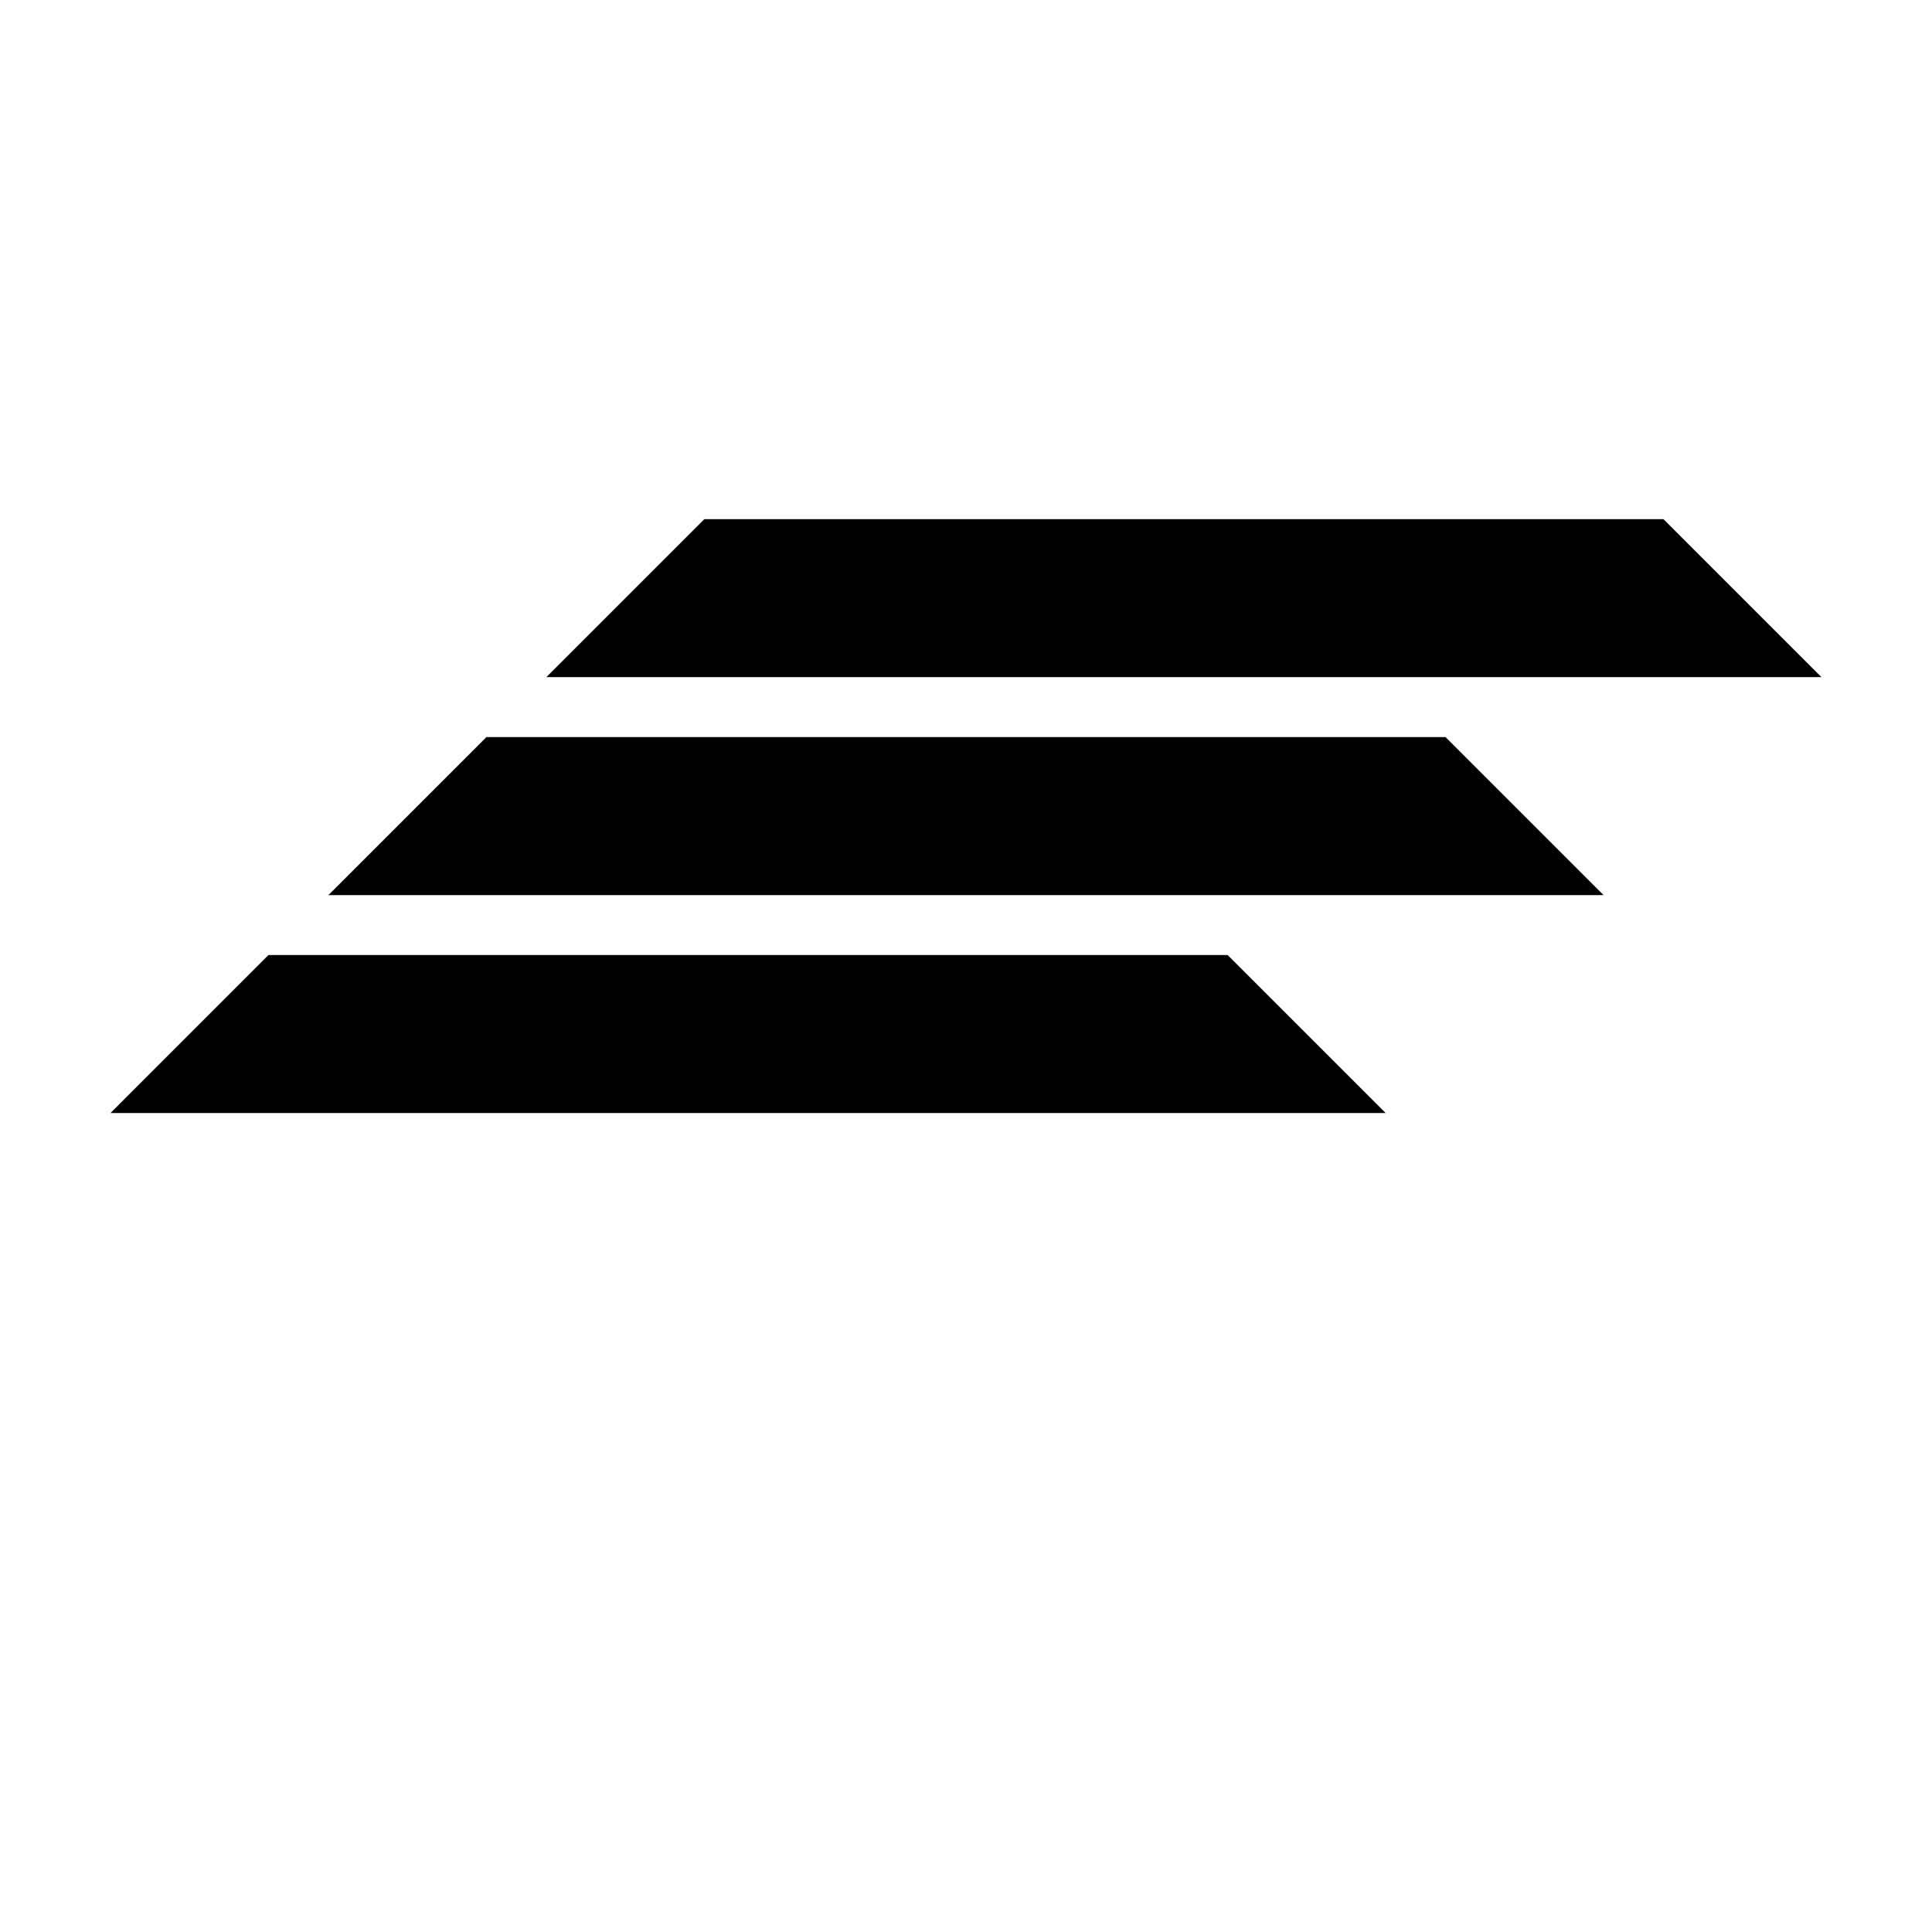
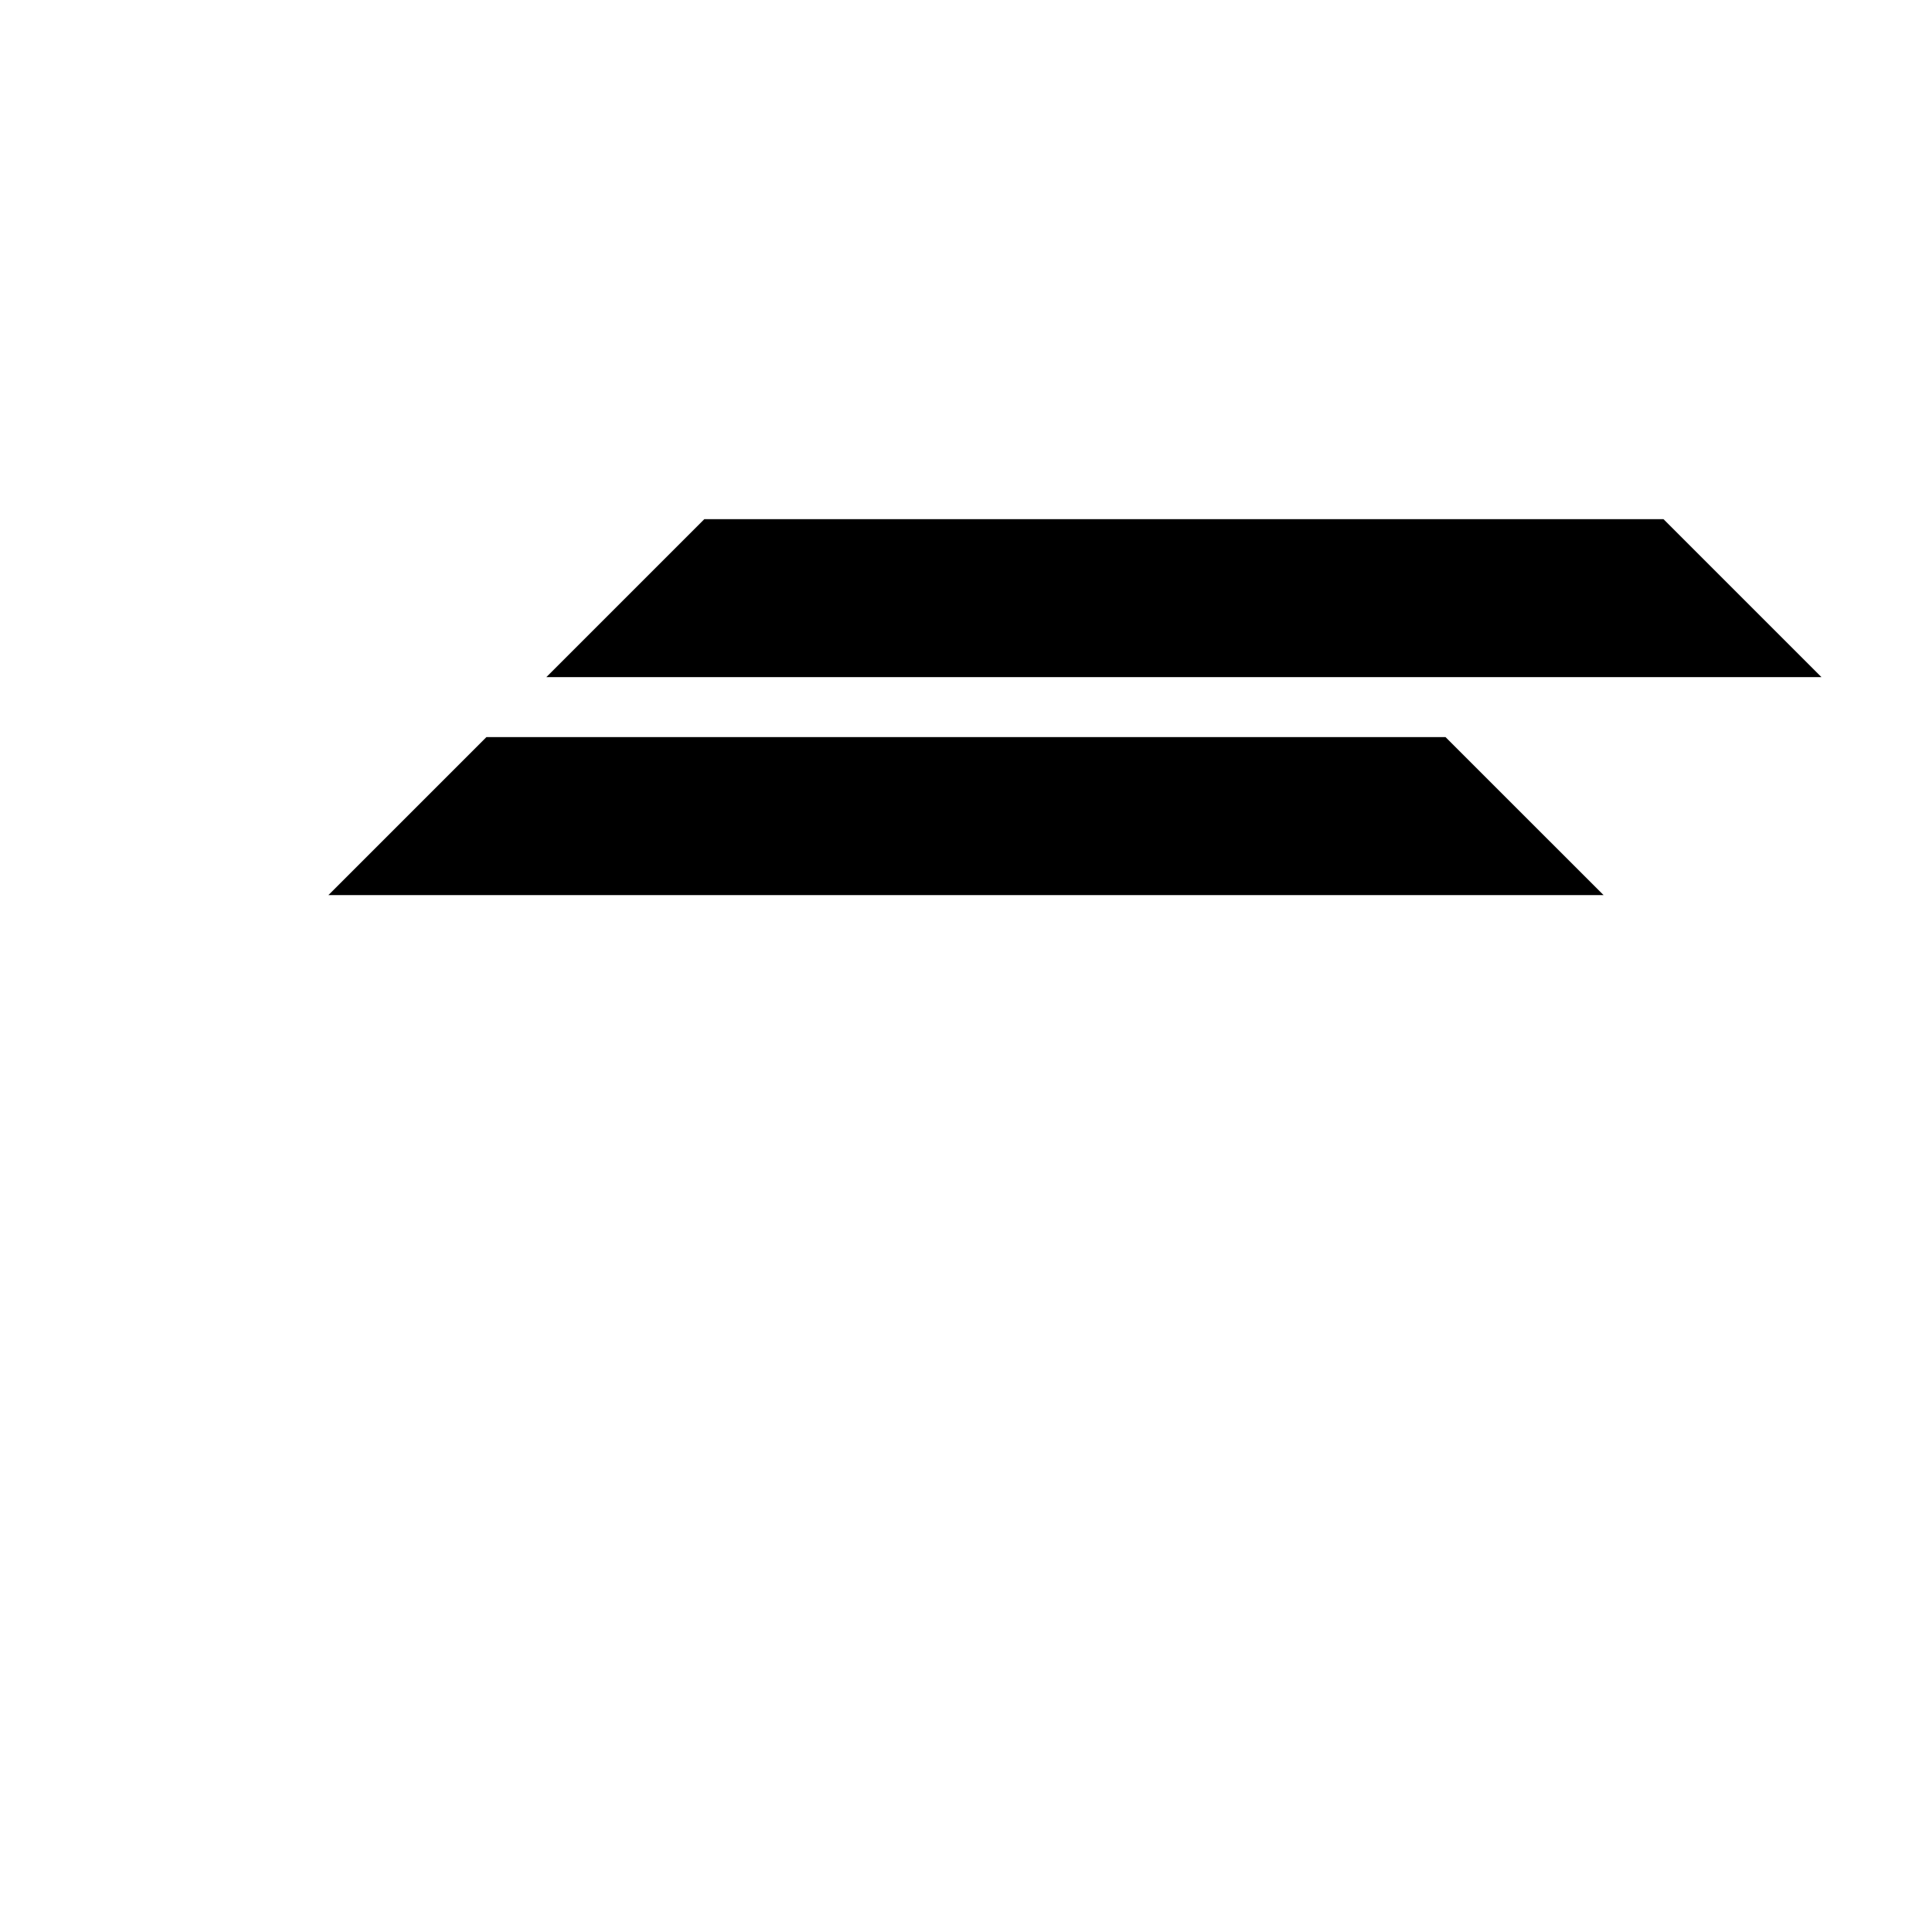
<svg xmlns="http://www.w3.org/2000/svg" fill="#000000" width="800px" height="800px" version="1.1" viewBox="144 144 512 512">
  <g fill-rule="evenodd">
    <path d="m626.71 323.45h-337.93l41.871-41.867h254.19z" />
    <path d="m568.96 381.21h-337.93l41.871-41.867h254.18z" />
-     <path d="m511.21 438.96h-337.93l41.867-41.871h254.19z" />
  </g>
</svg>